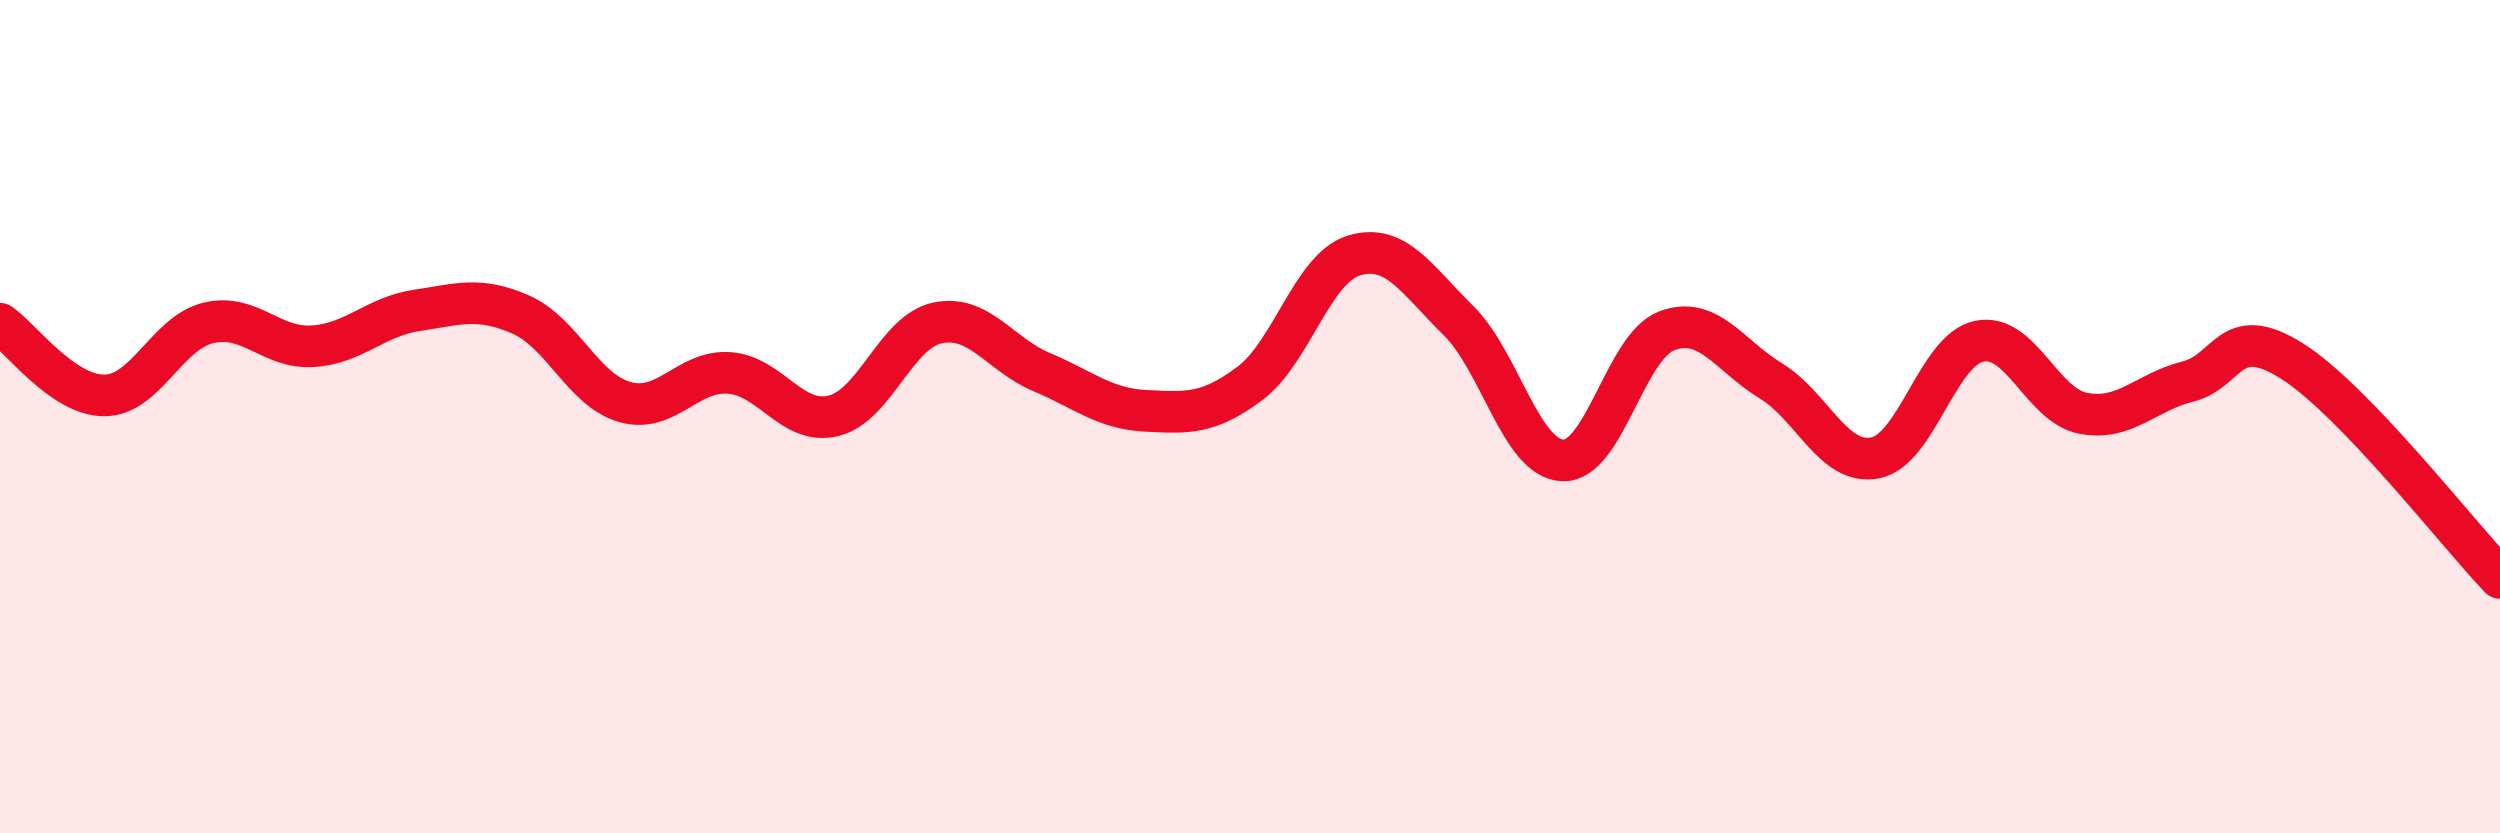
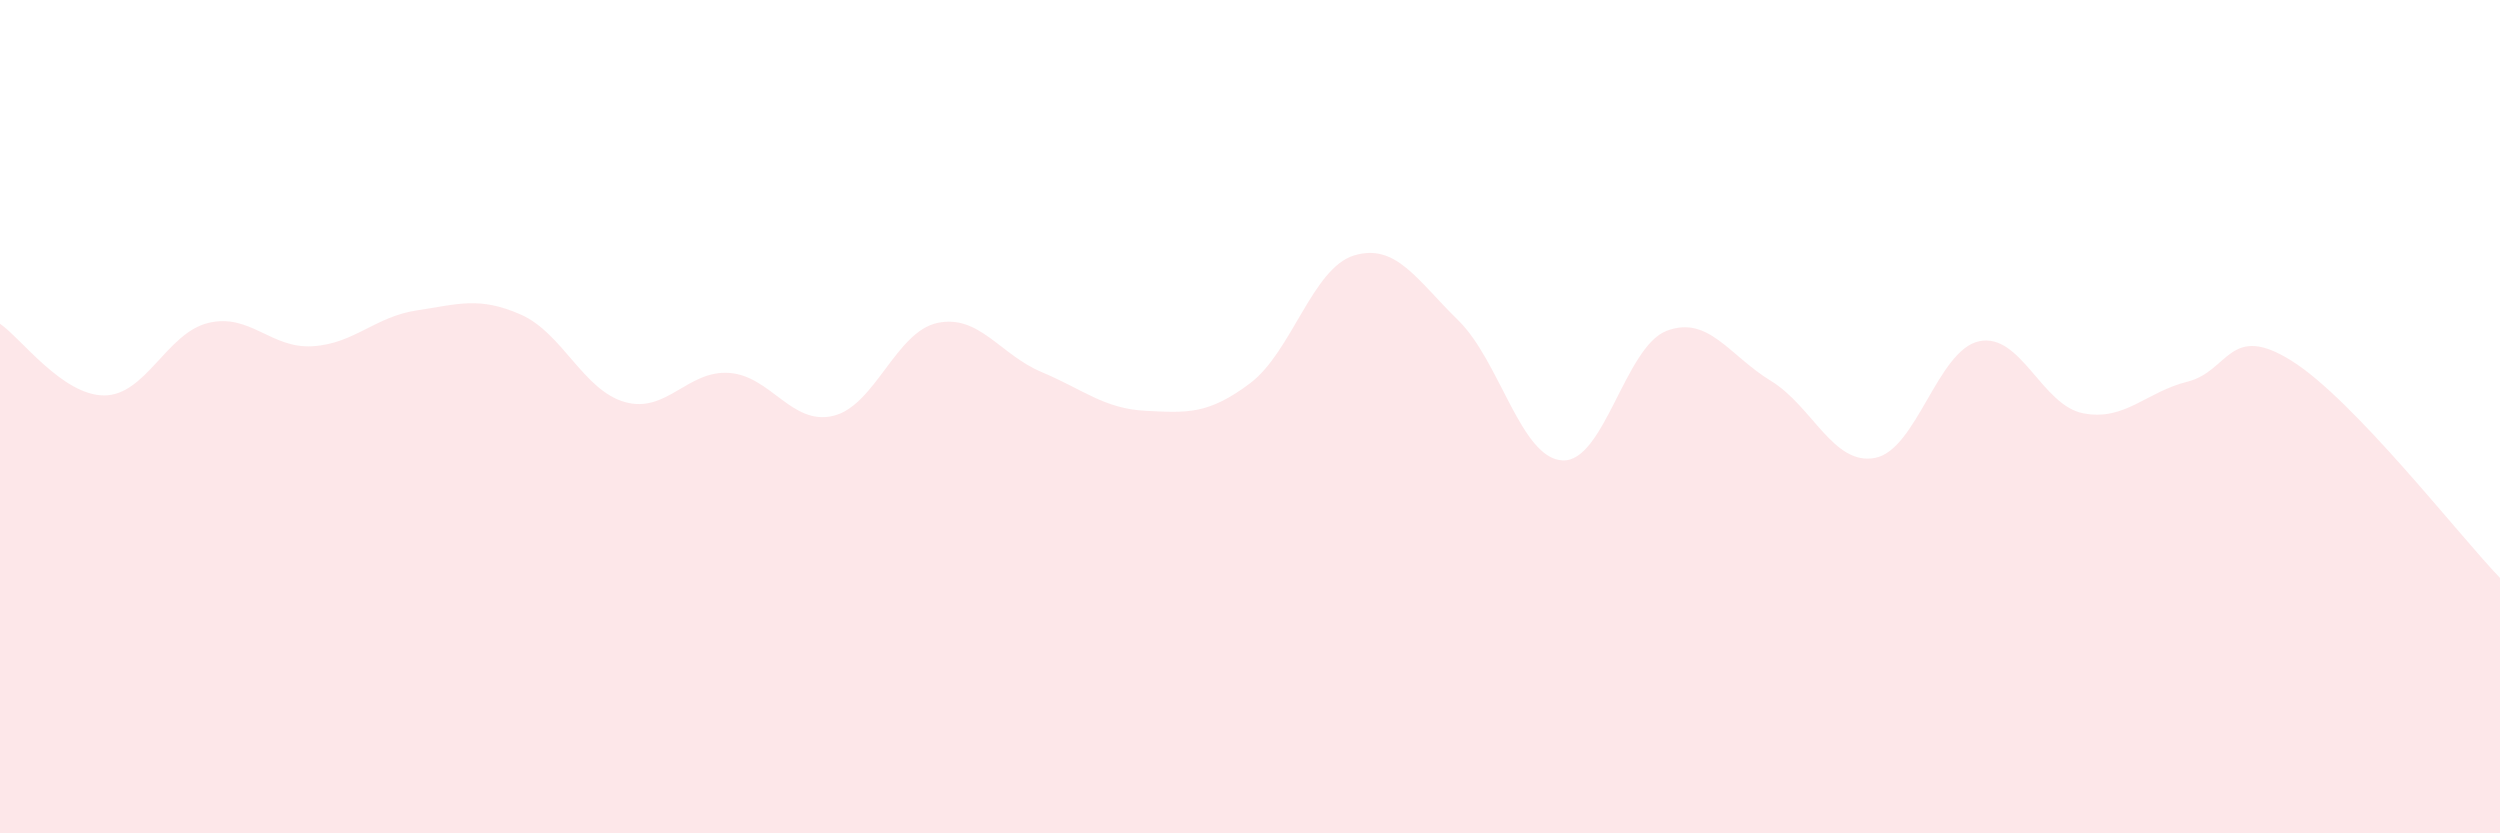
<svg xmlns="http://www.w3.org/2000/svg" width="60" height="20" viewBox="0 0 60 20">
  <path d="M 0,7.77 C 0.5,8.11 1.5,9.49 2.5,9.49 C 3.5,9.49 4,7.99 5,7.75 C 6,7.51 6.5,8.37 7.5,8.31 C 8.5,8.25 9,7.6 10,7.45 C 11,7.3 11.5,7.11 12.5,7.55 C 13.5,7.99 14,9.37 15,9.65 C 16,9.93 16.5,8.88 17.5,8.95 C 18.5,9.02 19,10.22 20,9.98 C 21,9.74 21.5,7.96 22.5,7.75 C 23.5,7.54 24,8.51 25,8.93 C 26,9.35 26.5,9.81 27.5,9.86 C 28.5,9.91 29,9.95 30,9.2 C 31,8.45 31.5,6.43 32.5,6.13 C 33.5,5.83 34,6.71 35,7.69 C 36,8.67 36.5,11 37.5,11.05 C 38.5,11.1 39,8.32 40,7.94 C 41,7.56 41.5,8.53 42.5,9.14 C 43.5,9.75 44,11.18 45,10.99 C 46,10.8 46.5,8.4 47.5,8.19 C 48.5,7.98 49,9.73 50,9.92 C 51,10.11 51.5,9.41 52.5,9.16 C 53.5,8.91 53.5,7.72 55,8.66 C 56.5,9.6 59,12.83 60,13.87L60 20L0 20Z" fill="#EB0A25" opacity="0.1" stroke-linecap="round" stroke-linejoin="round" />
-   <path d="M 0,7.77 C 0.5,8.11 1.5,9.49 2.5,9.49 C 3.5,9.49 4,7.99 5,7.75 C 6,7.51 6.5,8.37 7.5,8.31 C 8.5,8.25 9,7.6 10,7.45 C 11,7.3 11.5,7.11 12.5,7.55 C 13.5,7.99 14,9.37 15,9.65 C 16,9.93 16.5,8.88 17.5,8.95 C 18.5,9.02 19,10.22 20,9.98 C 21,9.74 21.5,7.96 22.5,7.75 C 23.5,7.54 24,8.51 25,8.93 C 26,9.35 26.5,9.81 27.5,9.86 C 28.5,9.91 29,9.95 30,9.2 C 31,8.45 31.5,6.43 32.5,6.13 C 33.5,5.83 34,6.71 35,7.69 C 36,8.67 36.5,11 37.5,11.05 C 38.5,11.1 39,8.32 40,7.94 C 41,7.56 41.5,8.53 42.5,9.14 C 43.5,9.75 44,11.18 45,10.99 C 46,10.8 46.5,8.4 47.5,8.19 C 48.5,7.98 49,9.73 50,9.92 C 51,10.11 51.5,9.41 52.5,9.16 C 53.5,8.91 53.5,7.72 55,8.66 C 56.5,9.6 59,12.83 60,13.87" stroke="#EB0A25" stroke-width="1" fill="none" stroke-linecap="round" stroke-linejoin="round" />
</svg>